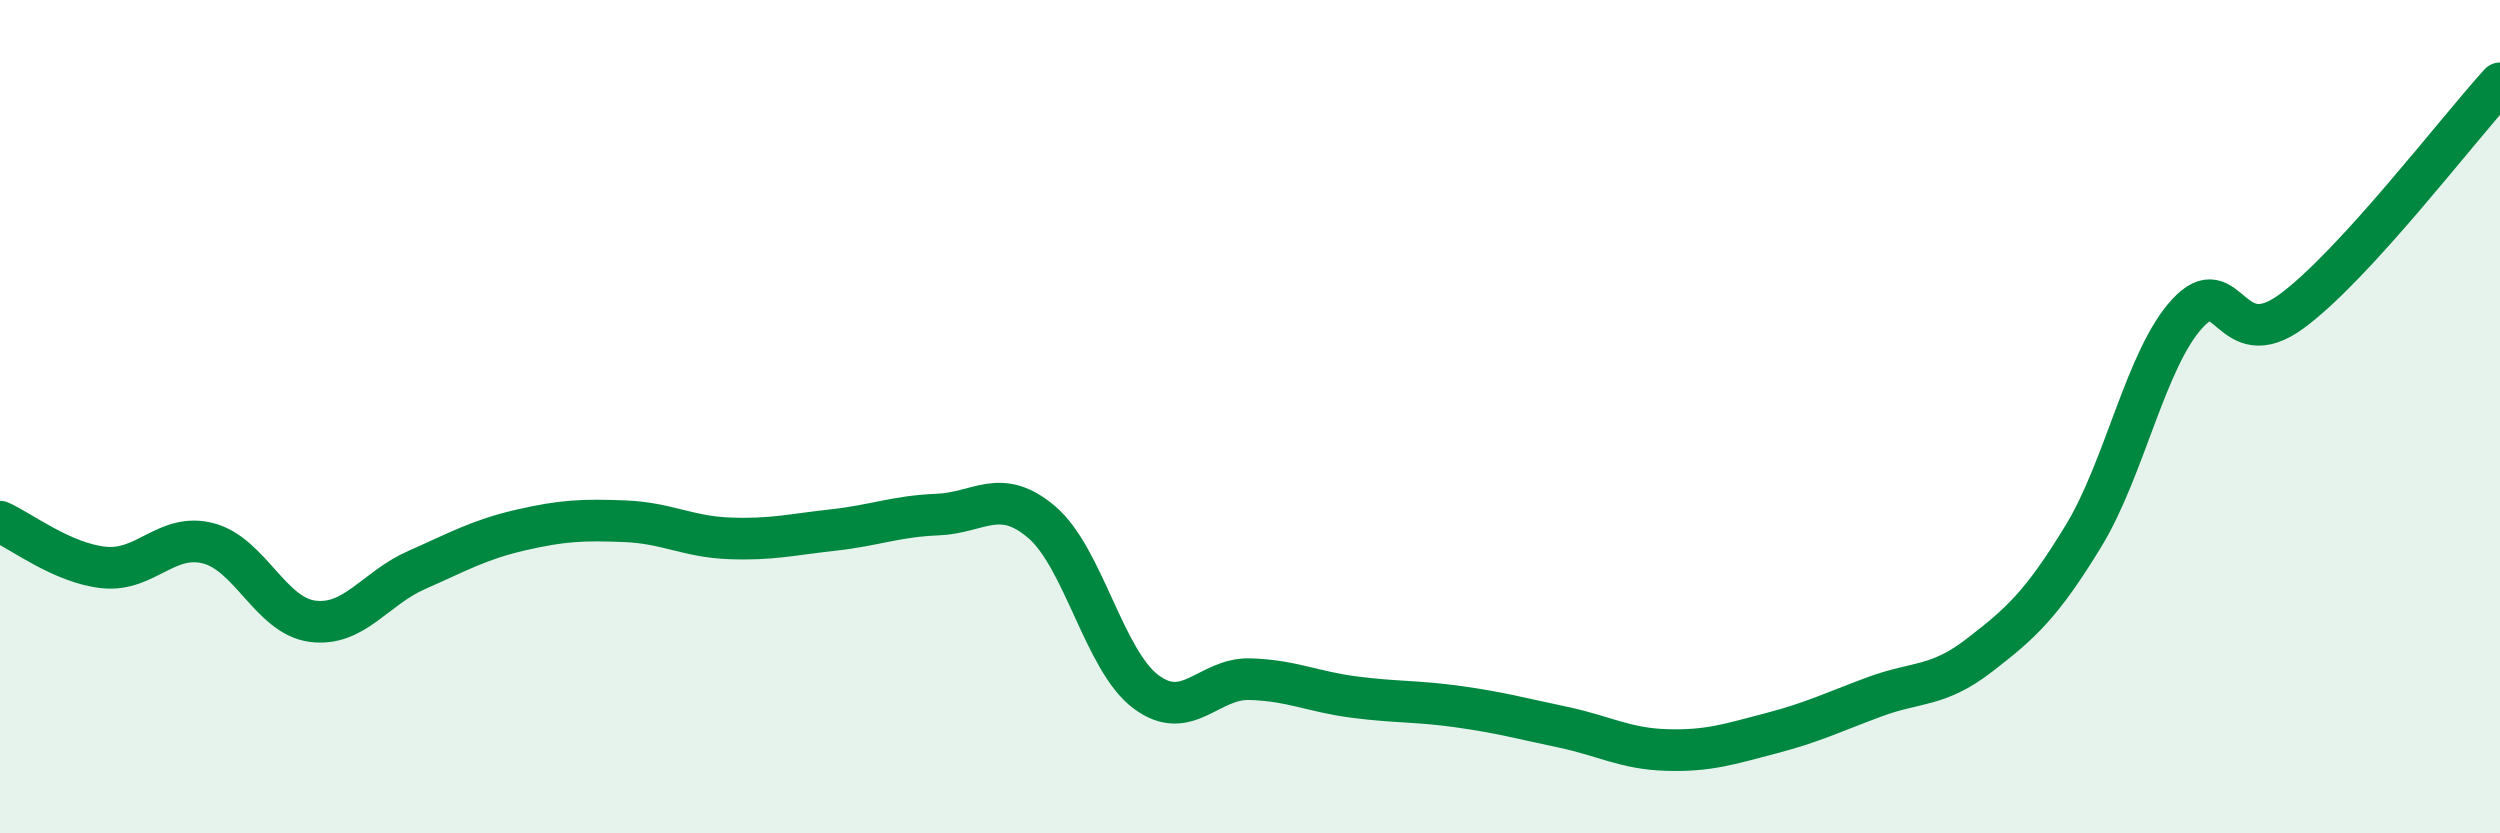
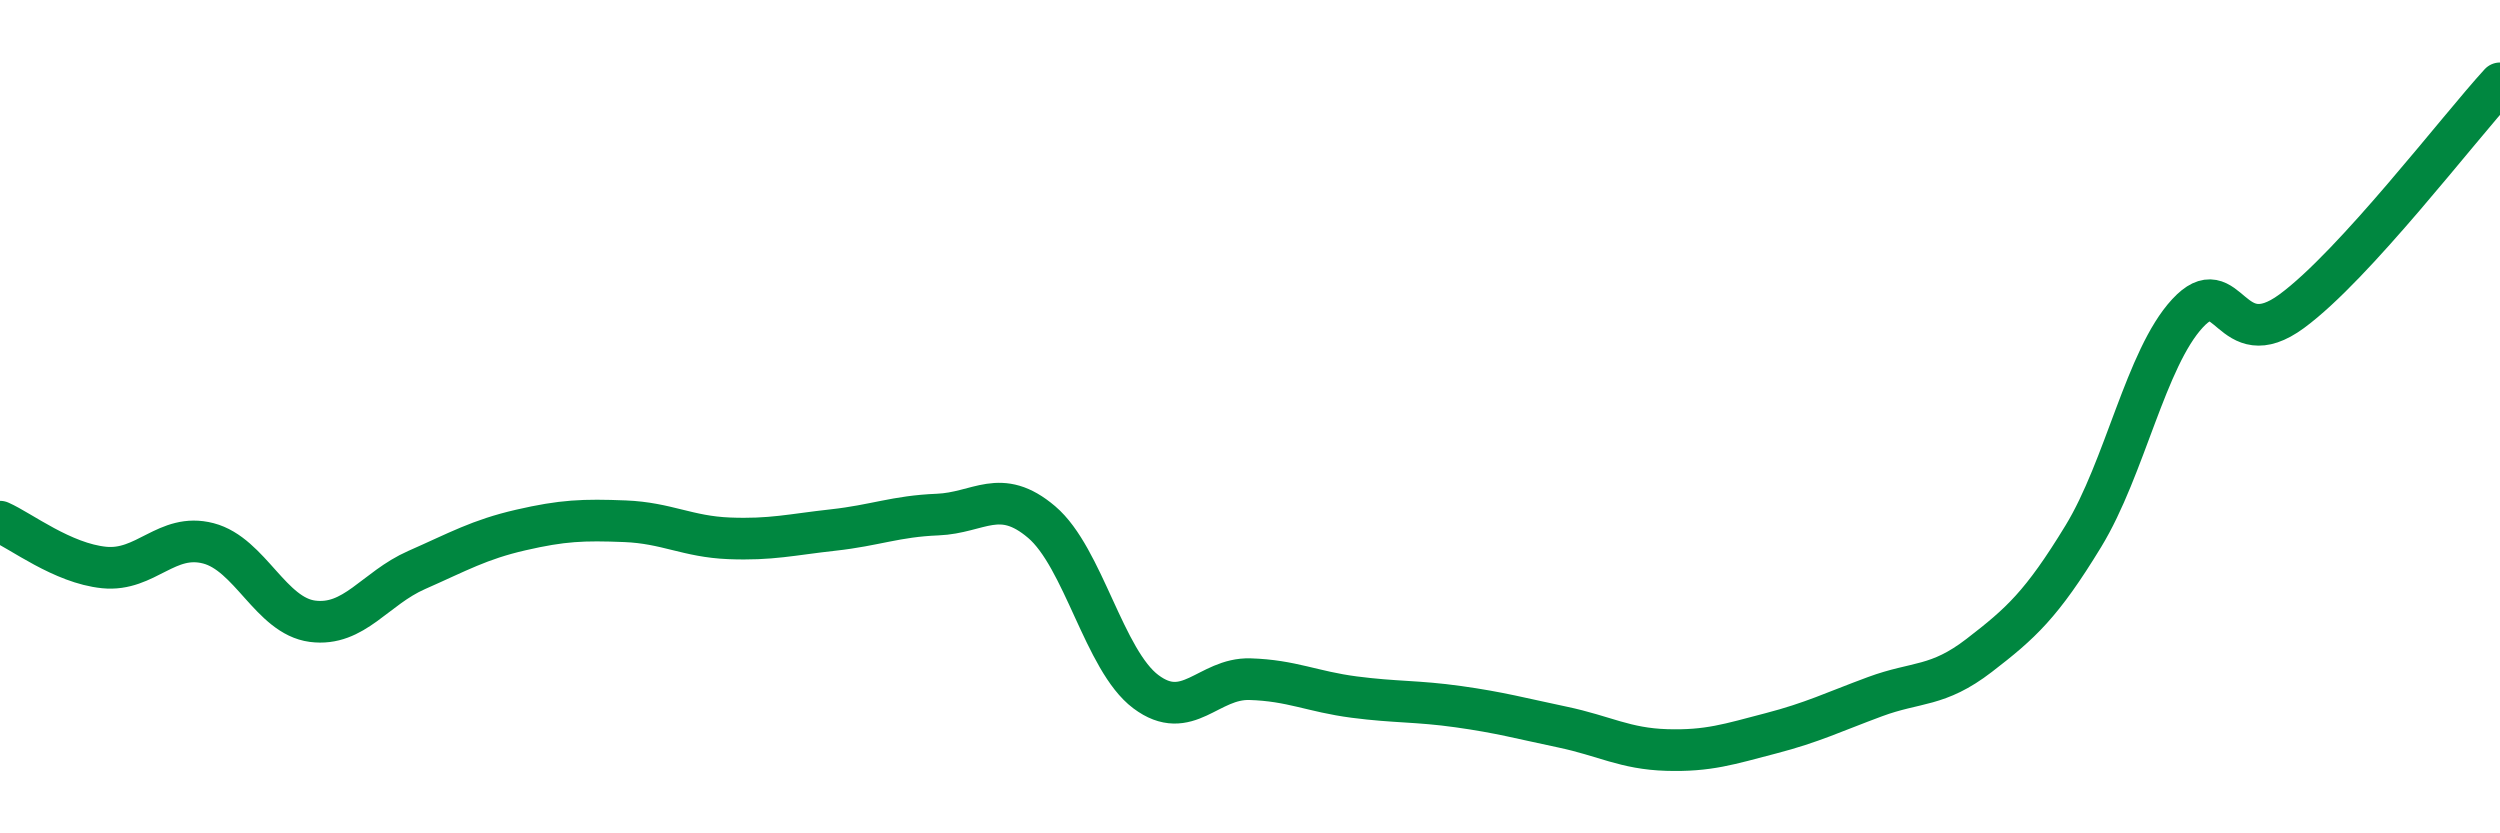
<svg xmlns="http://www.w3.org/2000/svg" width="60" height="20" viewBox="0 0 60 20">
-   <path d="M 0,12.52 C 0.5,12.74 1.5,13.52 2.5,13.62 C 3.5,13.72 4,12.78 5,13.04 C 6,13.3 6.5,14.78 7.5,14.91 C 8.5,15.04 9,14.12 10,13.68 C 11,13.24 11.5,12.95 12.5,12.72 C 13.5,12.49 14,12.47 15,12.51 C 16,12.55 16.5,12.88 17.5,12.92 C 18.5,12.96 19,12.83 20,12.72 C 21,12.61 21.5,12.39 22.5,12.35 C 23.5,12.31 24,11.68 25,12.53 C 26,13.38 26.5,15.85 27.5,16.6 C 28.5,17.35 29,16.27 30,16.3 C 31,16.33 31.5,16.6 32.5,16.73 C 33.5,16.86 34,16.82 35,16.96 C 36,17.1 36.5,17.24 37.5,17.45 C 38.5,17.66 39,17.97 40,18 C 41,18.03 41.5,17.86 42.5,17.6 C 43.5,17.34 44,17.09 45,16.72 C 46,16.35 46.5,16.5 47.5,15.73 C 48.5,14.96 49,14.51 50,12.87 C 51,11.23 51.5,8.6 52.5,7.52 C 53.5,6.44 53.5,8.57 55,7.47 C 56.5,6.37 59,3.09 60,2L60 20L0 20Z" fill="#008740" opacity="0.1" stroke-linecap="round" stroke-linejoin="round" />
  <path d="M 0,12.52 C 0.5,12.74 1.5,13.52 2.5,13.62 C 3.5,13.72 4,12.78 5,13.04 C 6,13.3 6.5,14.78 7.5,14.91 C 8.5,15.04 9,14.12 10,13.68 C 11,13.24 11.5,12.95 12.5,12.72 C 13.5,12.49 14,12.47 15,12.51 C 16,12.55 16.5,12.88 17.5,12.92 C 18.5,12.96 19,12.83 20,12.72 C 21,12.61 21.5,12.39 22.5,12.35 C 23.5,12.31 24,11.68 25,12.53 C 26,13.38 26.5,15.85 27.5,16.6 C 28.5,17.35 29,16.27 30,16.3 C 31,16.33 31.5,16.6 32.5,16.73 C 33.5,16.86 34,16.82 35,16.96 C 36,17.1 36.5,17.24 37.5,17.45 C 38.5,17.66 39,17.97 40,18 C 41,18.03 41.5,17.86 42.5,17.6 C 43.5,17.34 44,17.09 45,16.72 C 46,16.35 46.5,16.5 47.5,15.73 C 48.5,14.96 49,14.51 50,12.87 C 51,11.23 51.5,8.6 52.5,7.52 C 53.5,6.44 53.5,8.57 55,7.47 C 56.5,6.37 59,3.09 60,2" stroke="#008740" stroke-width="1" fill="none" stroke-linecap="round" stroke-linejoin="round" />
</svg>